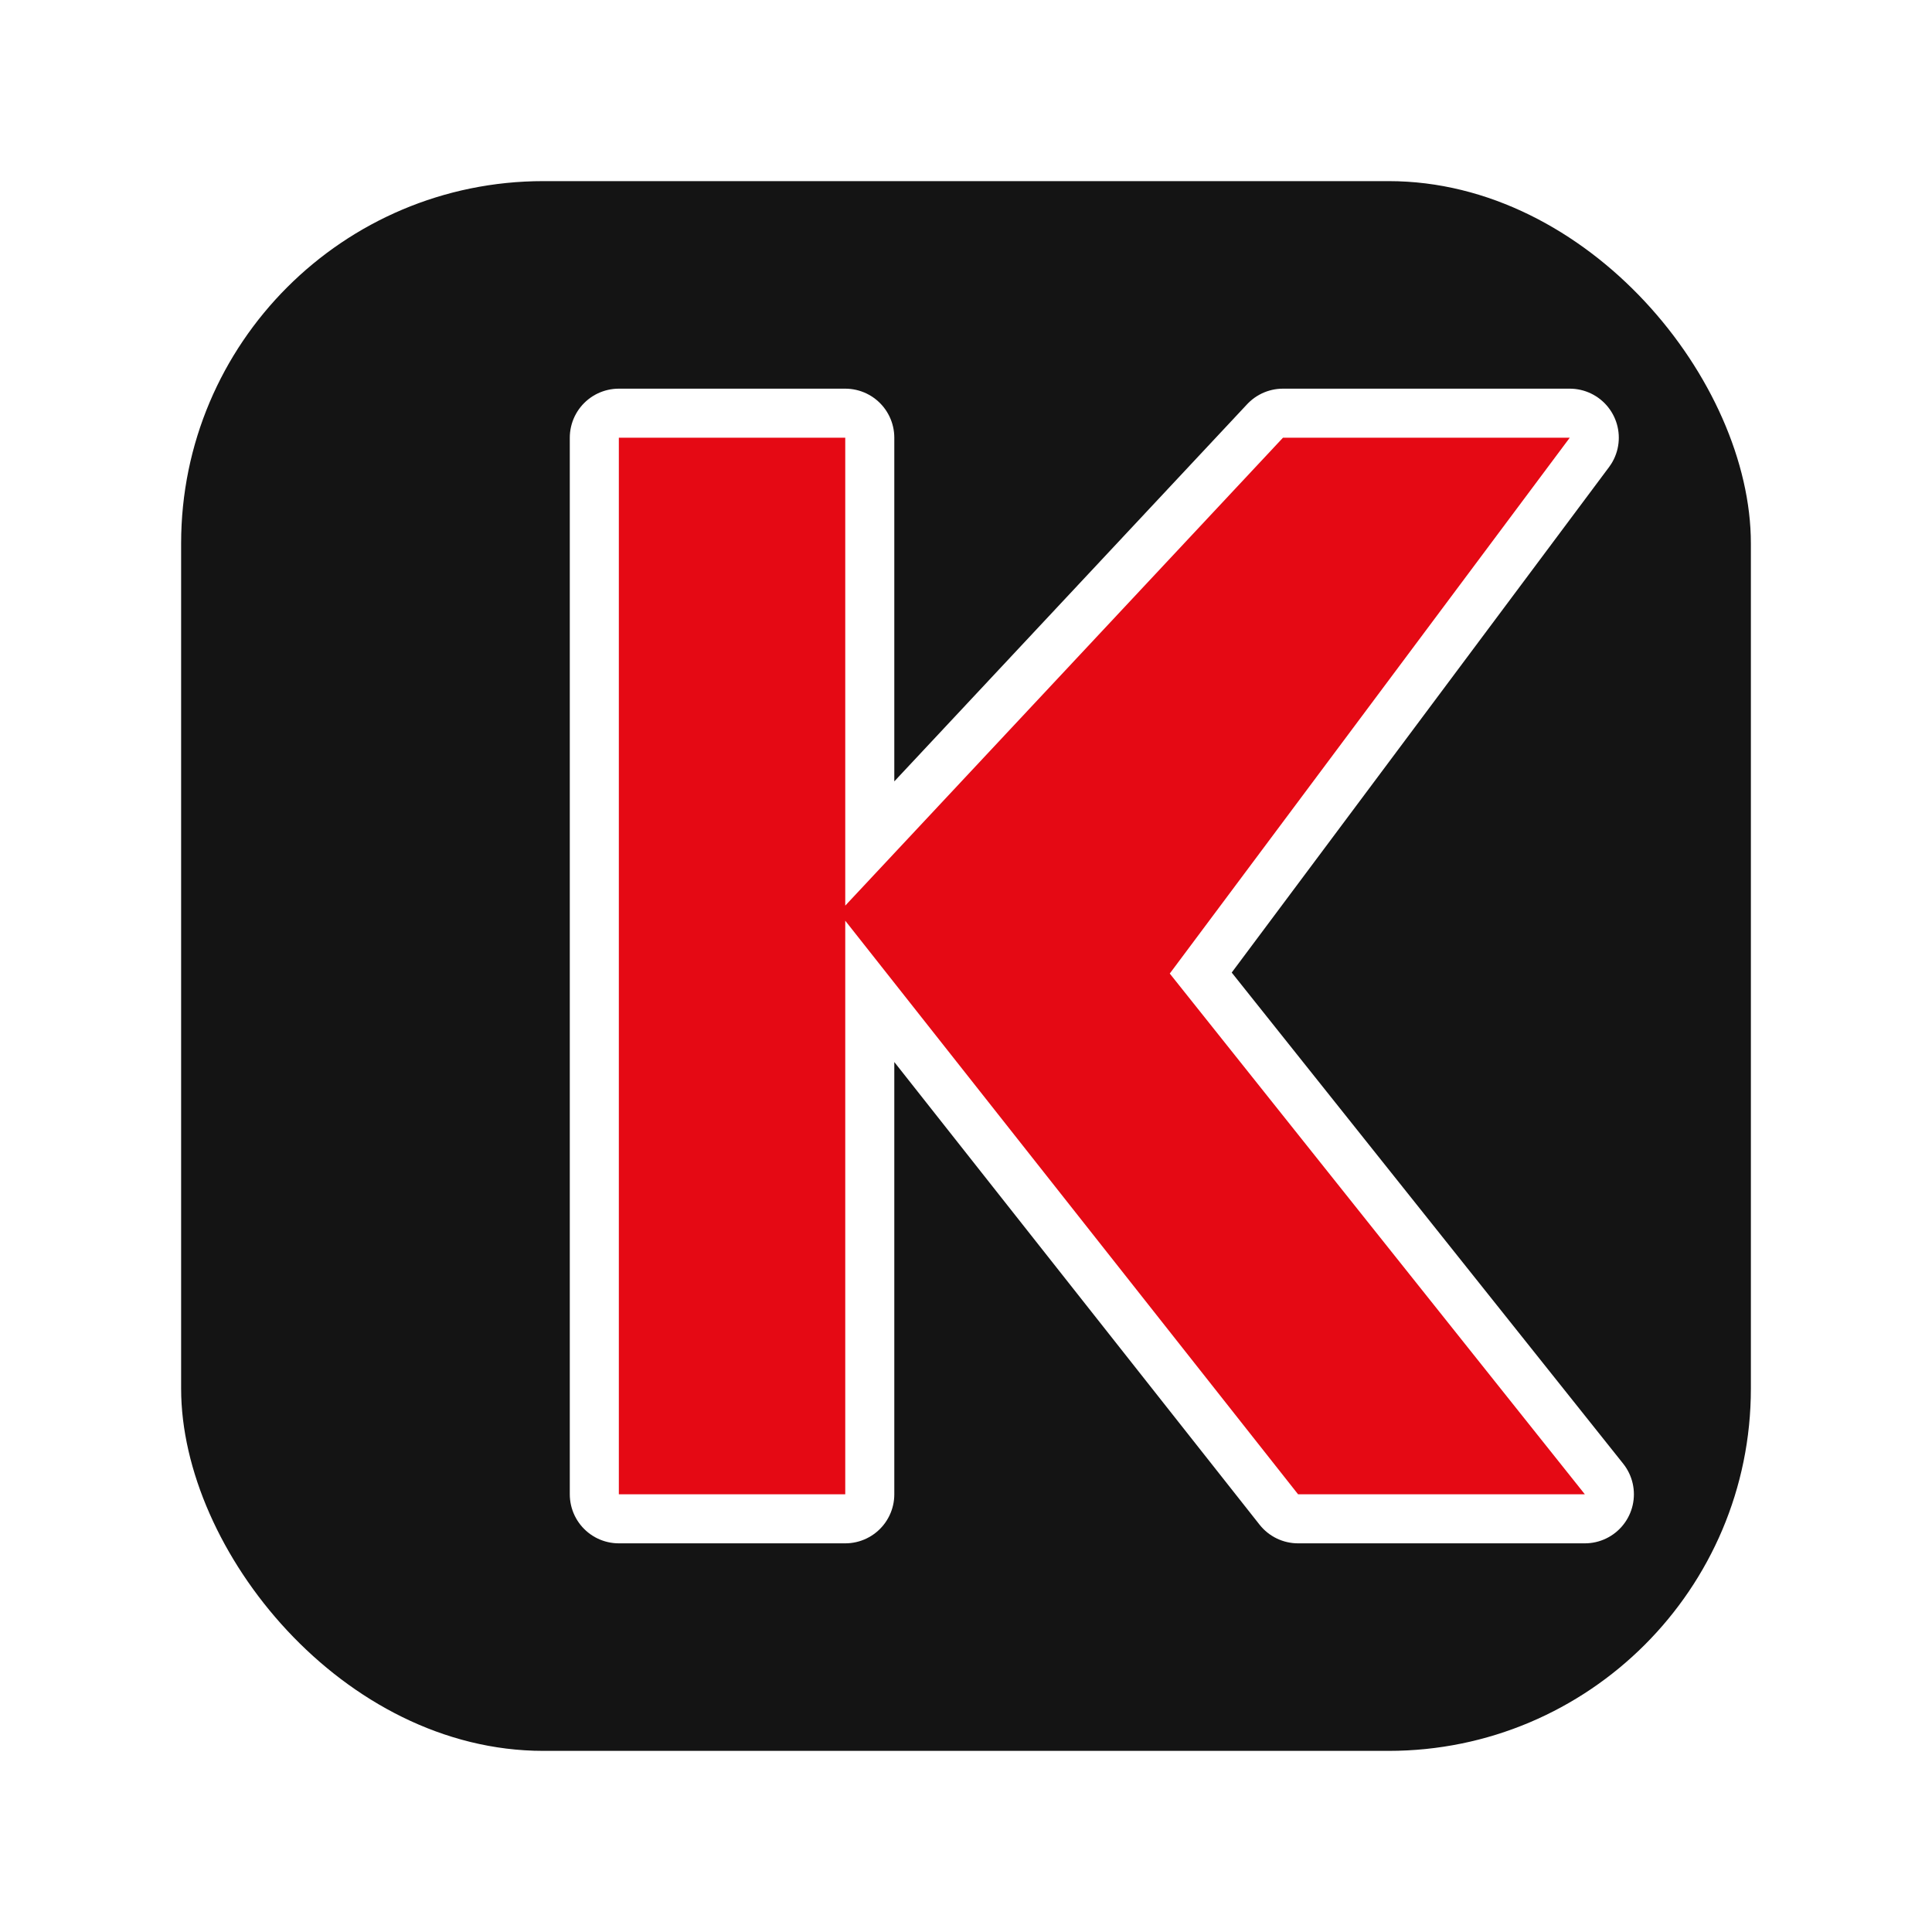
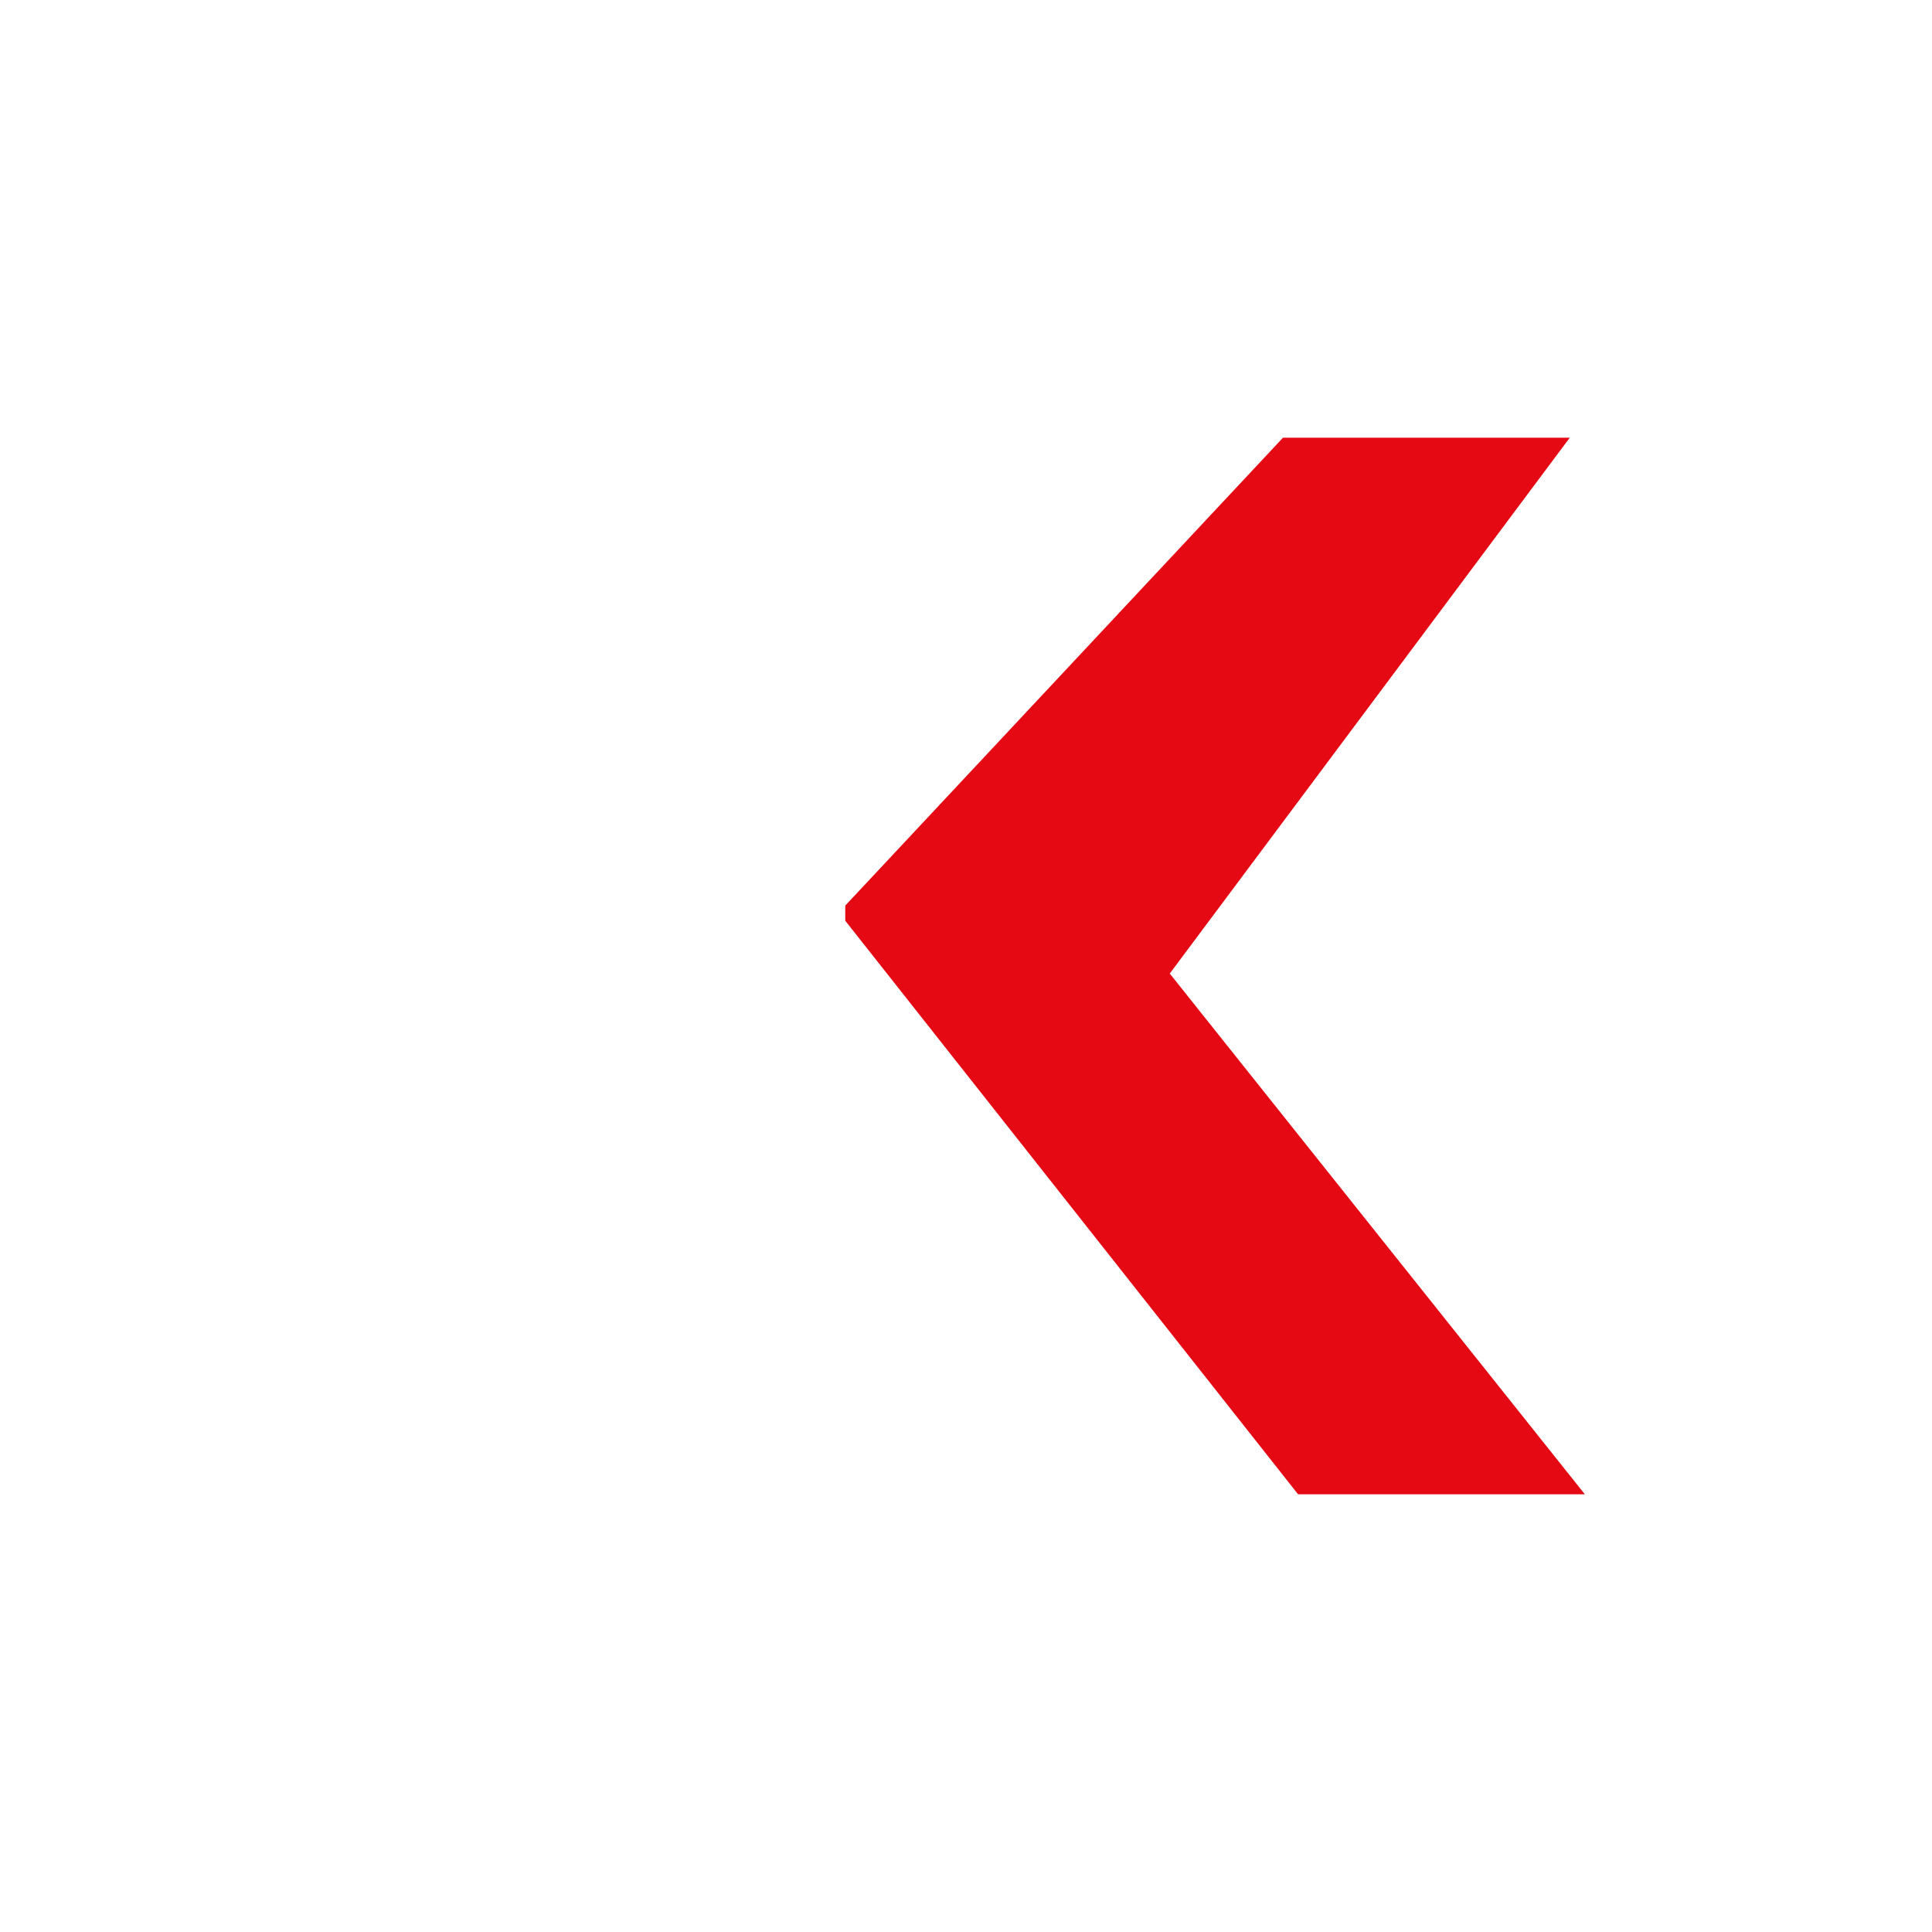
<svg xmlns="http://www.w3.org/2000/svg" viewBox="0 0 512 512">
  <defs>
    <filter id="shadow" x="-20%" y="-20%" width="140%" height="140%">
      <feDropShadow dx="0" dy="2" stdDeviation="4" flood-color="#000" flood-opacity="0.35" />
    </filter>
  </defs>
-   <rect x="48" y="48" width="416" height="416" rx="96" fill="#141414" />
  <g transform="translate(0,0)" filter="url(#shadow)">
    <path d="M164 116h60v124l116-124h76L310 258l110 138h-76l-120-152v152h-60V116z" fill="none" stroke="#fff" stroke-width="26" stroke-linejoin="round" stroke-linecap="round" />
-     <path d="M164 116h60v124l116-124h76L310 258l110 138h-76l-120-152v152h-60V116z" fill="#e50914" />
+     <path d="M164 116h60v124l116-124h76L310 258l110 138h-76l-120-152v152V116z" fill="#e50914" />
  </g>
</svg>